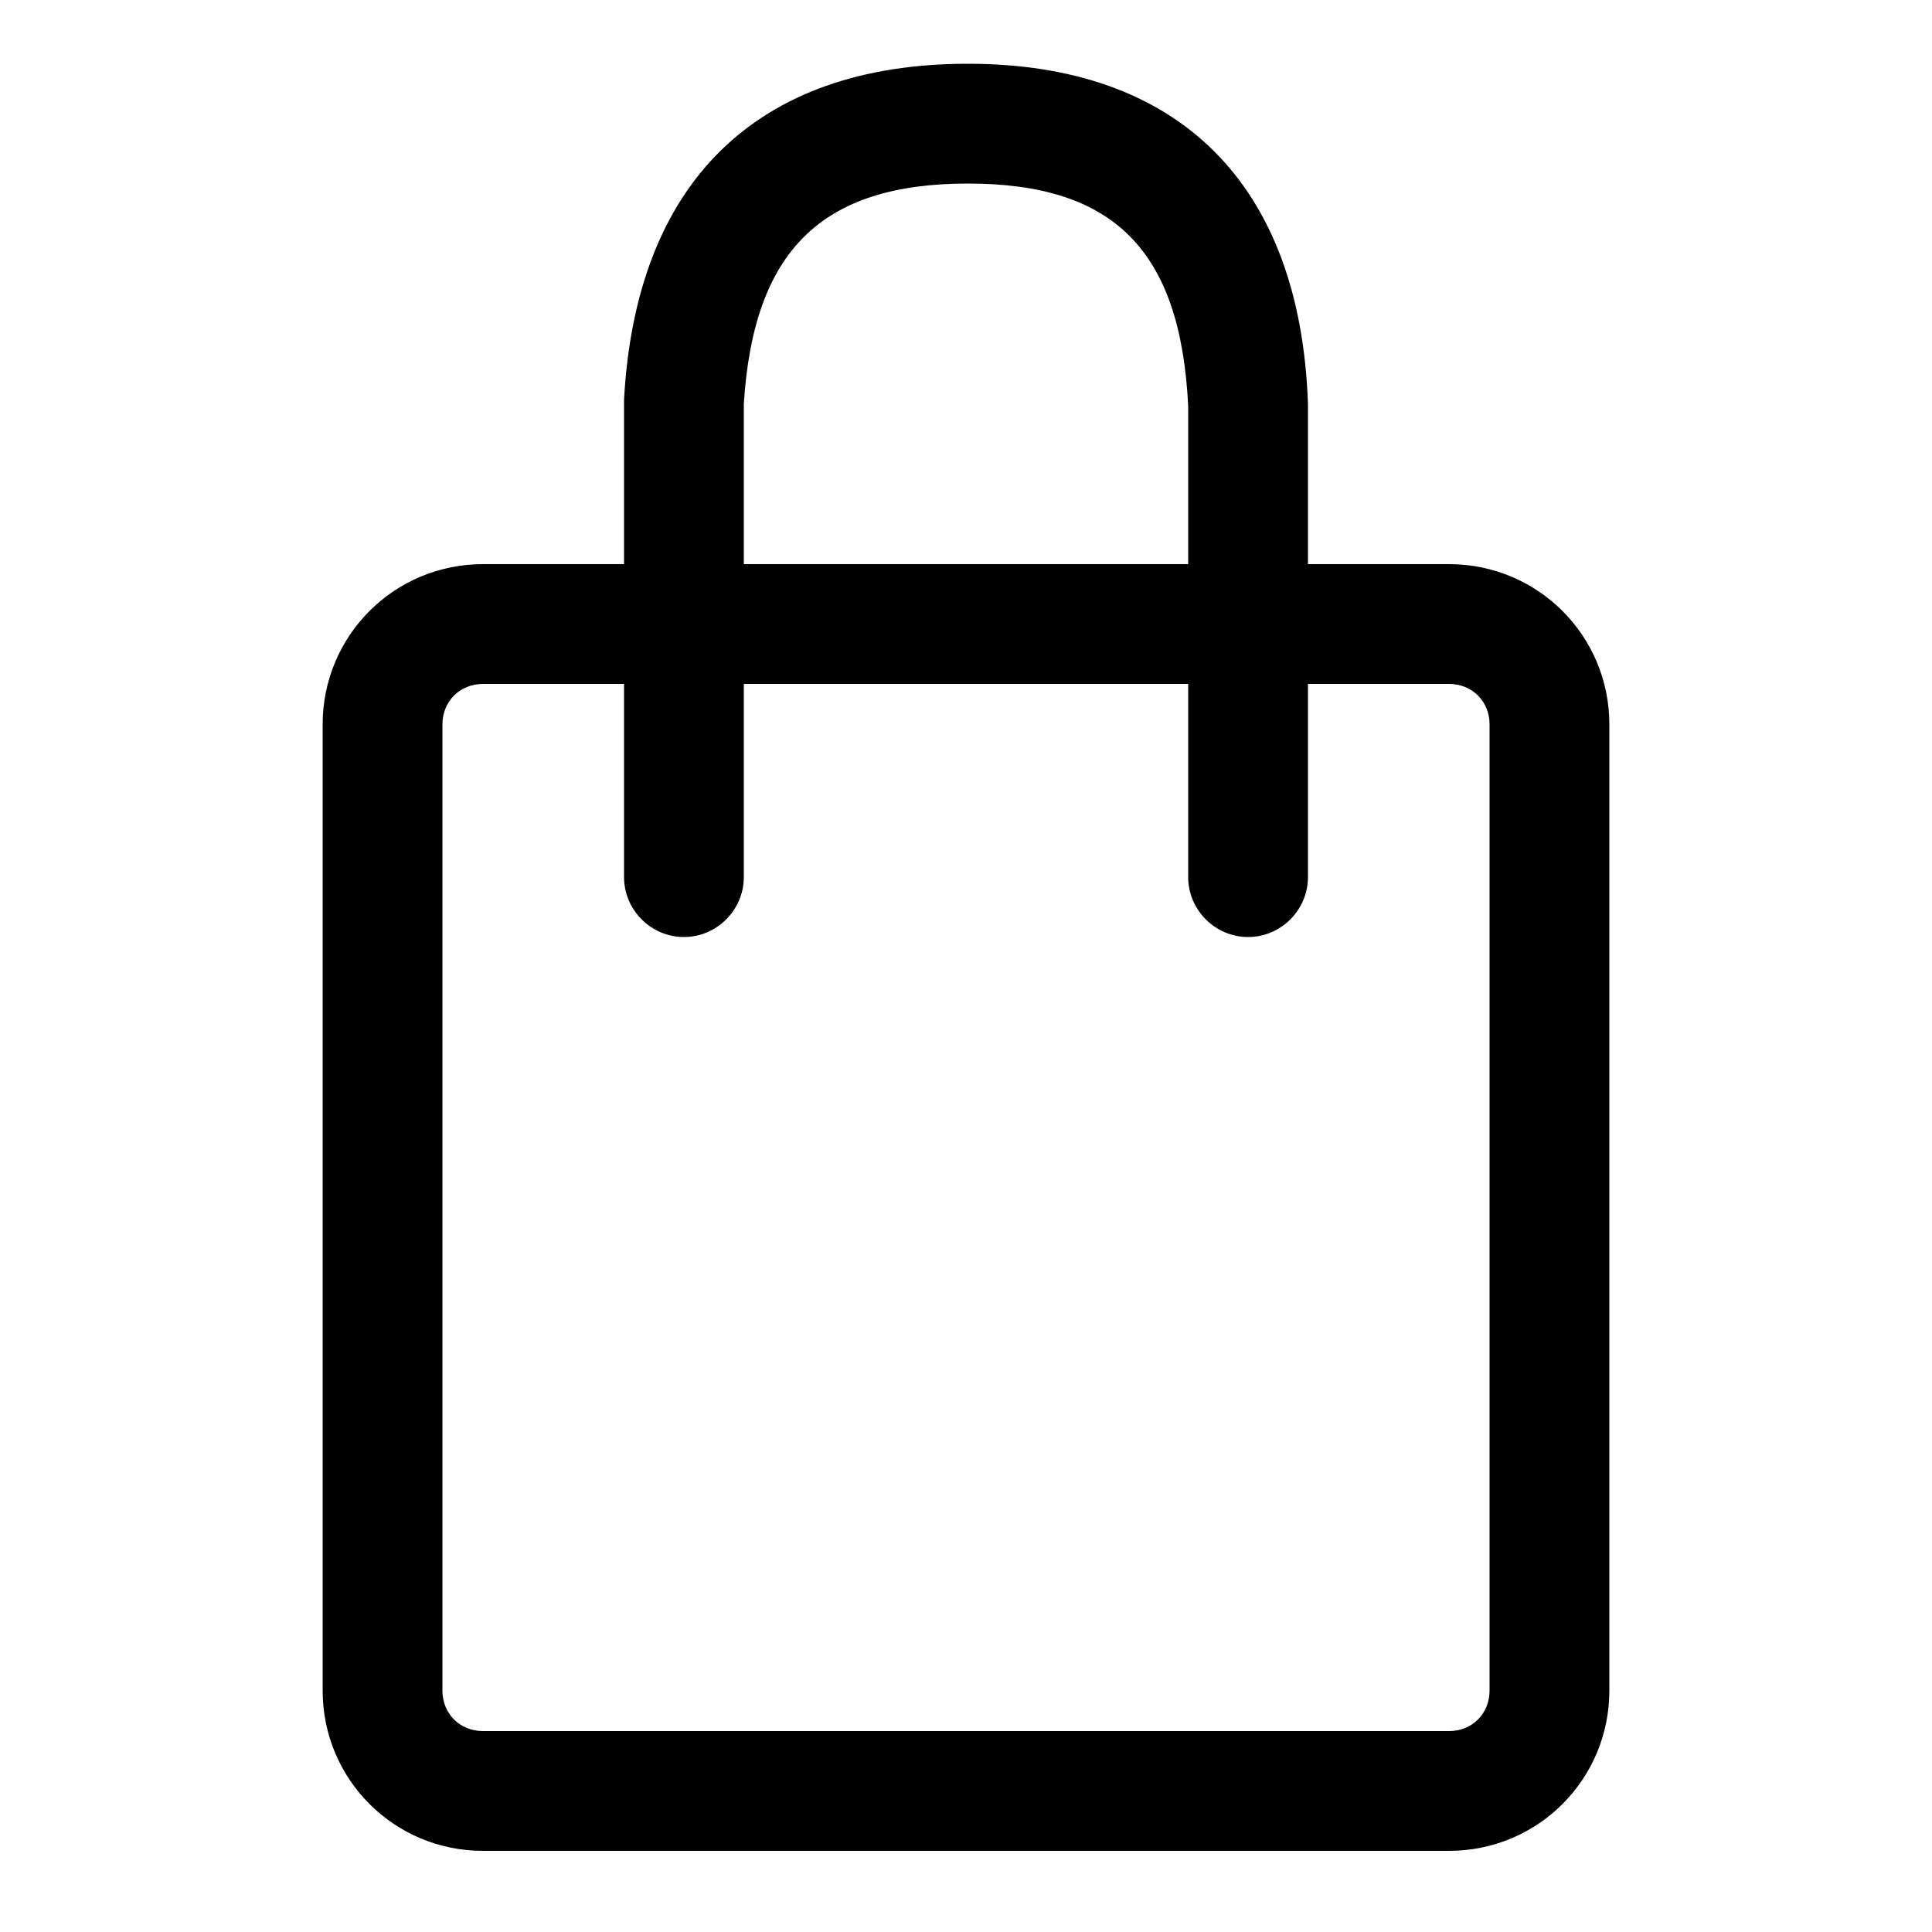
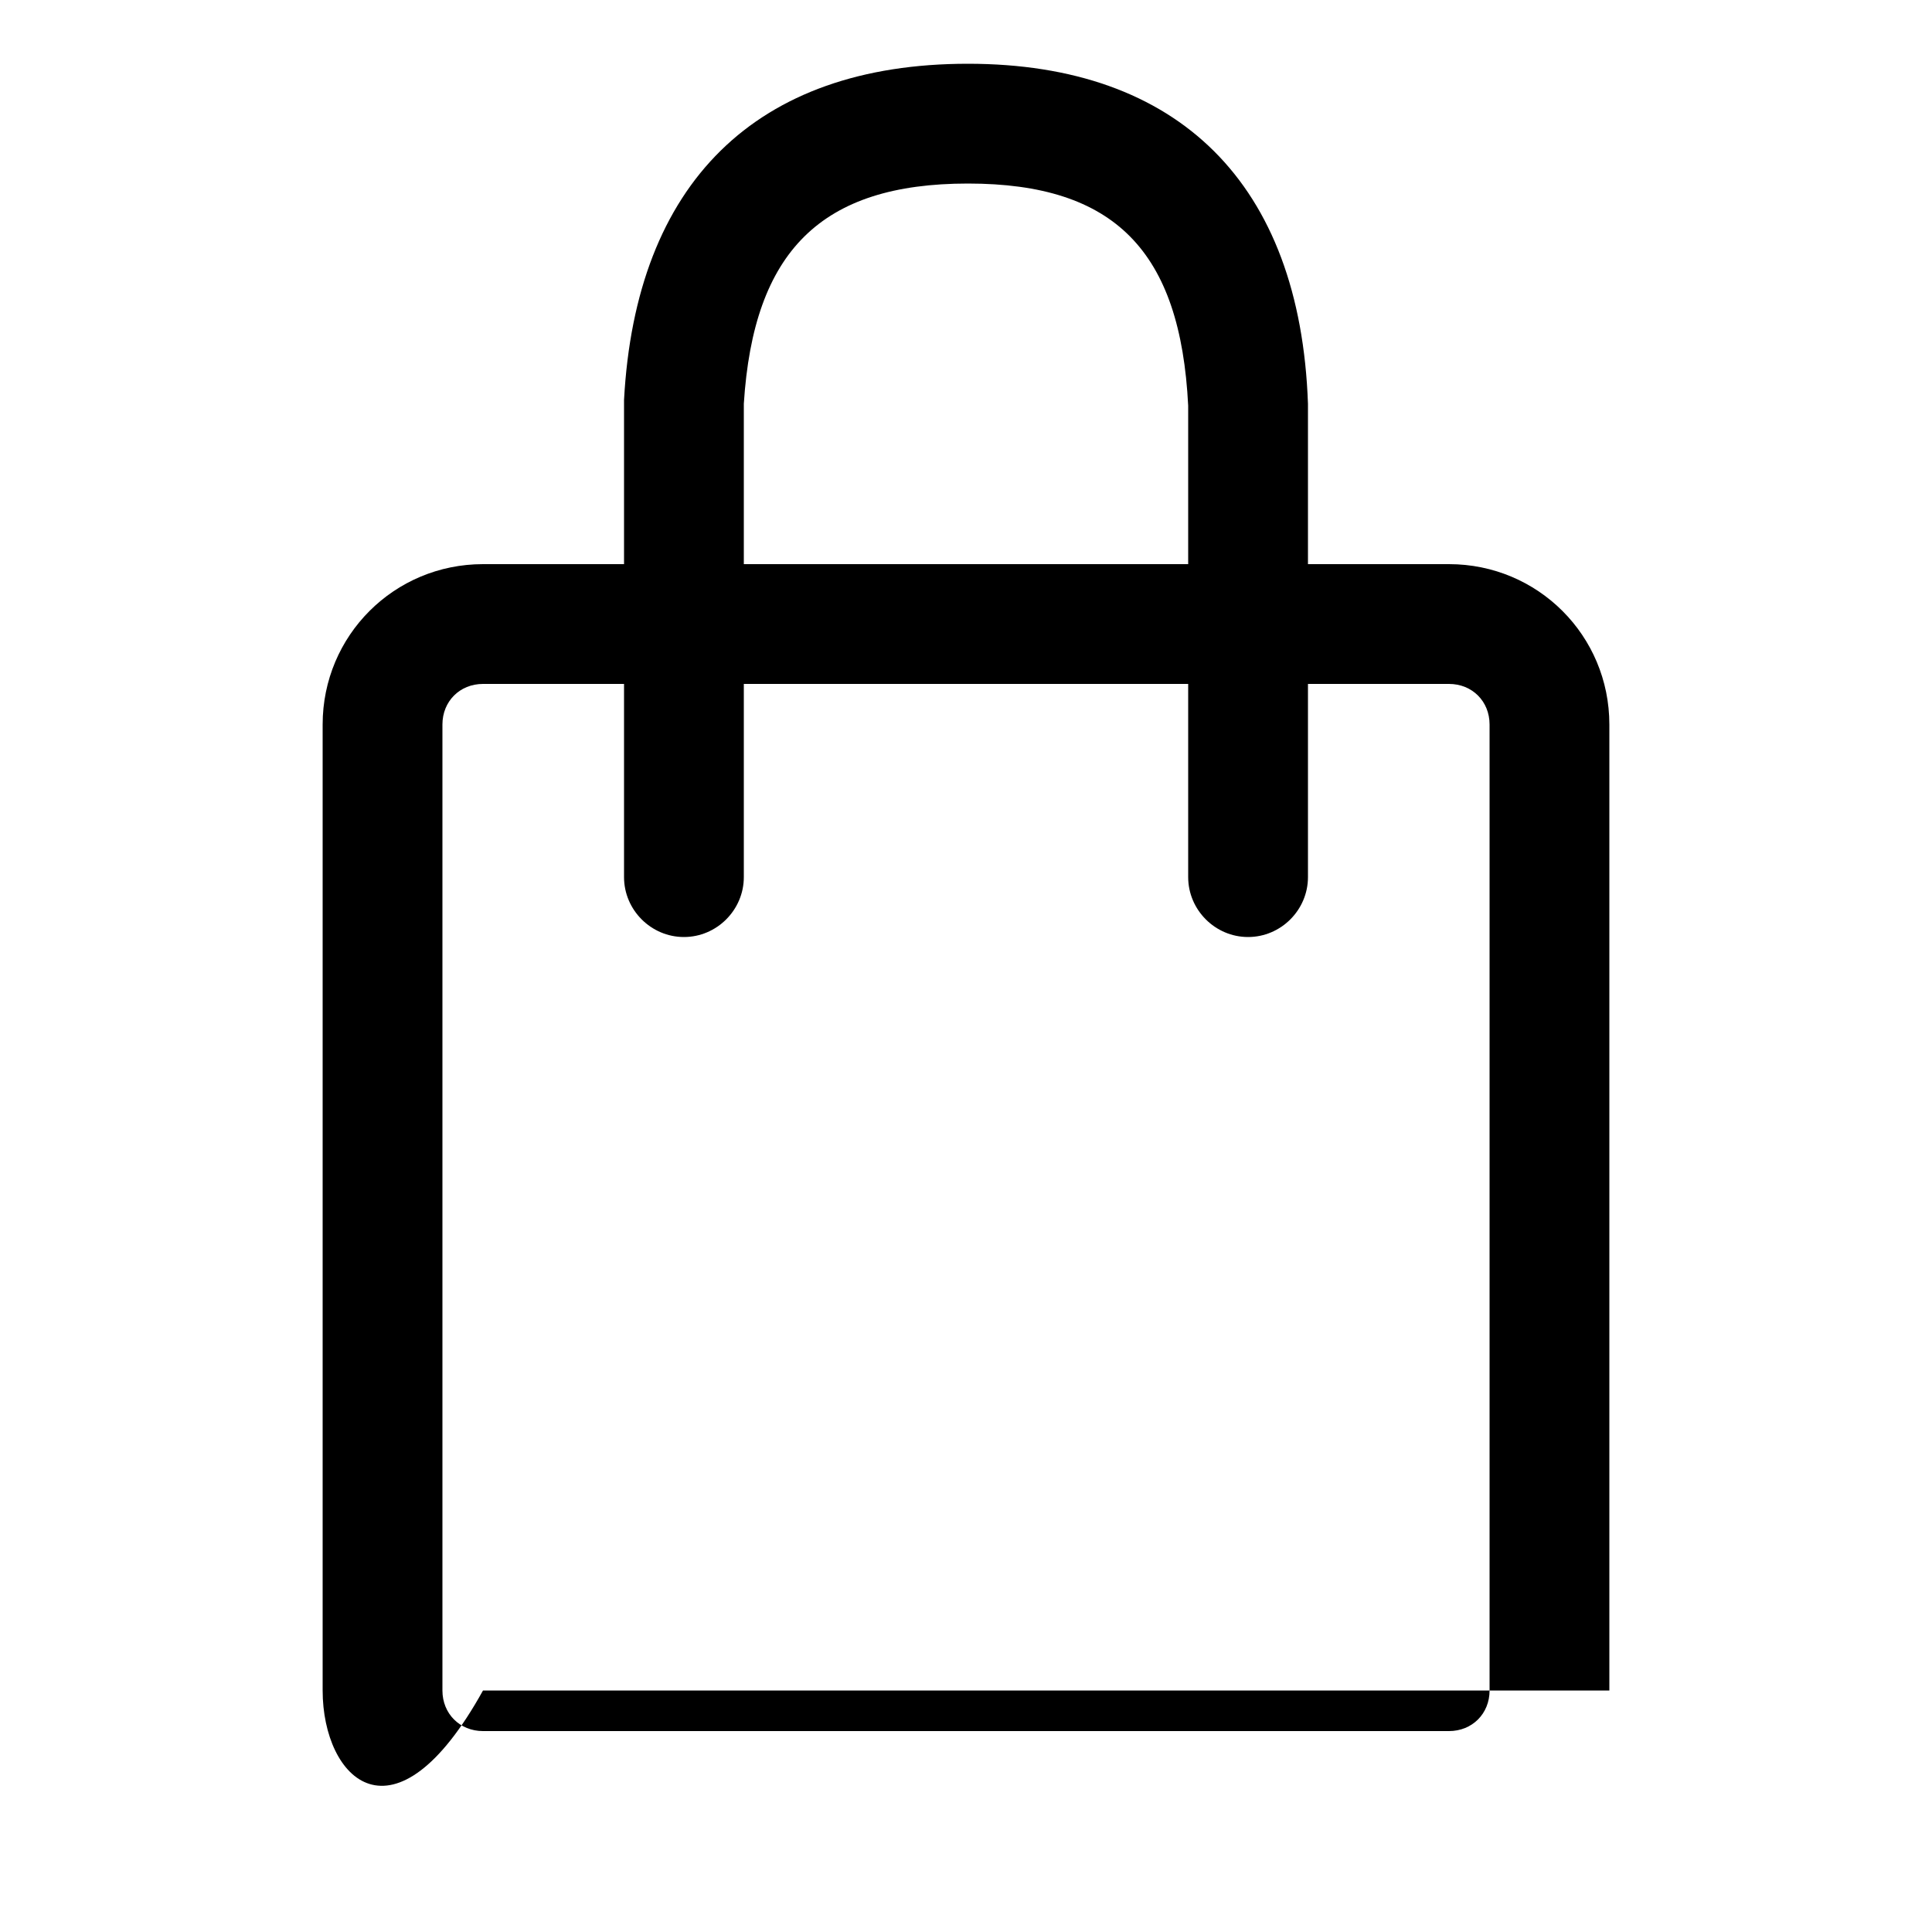
<svg xmlns="http://www.w3.org/2000/svg" class="e-font-icon-svg e-eicon-bag-medium" viewBox="0 0 1000 1000">
-   <path d="M323 292L323 207C329 95 391 33 501 33 610 33 673 95 677 209V292H750C796 292 833 329 833 375V875C833 921 796 958 750 958H250C204 958 167 921 167 875V375C167 329 204 292 250 292H323ZM385 292H615L615 210C611 130 577 95 501 95 425 95 390 130 385 209L385 292ZM323 354H250C238 354 229 363 229 375V875C229 887 238 896 250 896H750C762 896 771 887 771 875V375C771 363 762 354 750 354H677V454C677 471 663 485 646 485S615 471 615 454L615 354H385L385 454C385 471 371 485 354 485 337 485 323 471 323 454L323 354Z" />
+   <path d="M323 292L323 207C329 95 391 33 501 33 610 33 673 95 677 209V292H750C796 292 833 329 833 375V875H250C204 958 167 921 167 875V375C167 329 204 292 250 292H323ZM385 292H615L615 210C611 130 577 95 501 95 425 95 390 130 385 209L385 292ZM323 354H250C238 354 229 363 229 375V875C229 887 238 896 250 896H750C762 896 771 887 771 875V375C771 363 762 354 750 354H677V454C677 471 663 485 646 485S615 471 615 454L615 354H385L385 454C385 471 371 485 354 485 337 485 323 471 323 454L323 354Z" />
</svg>